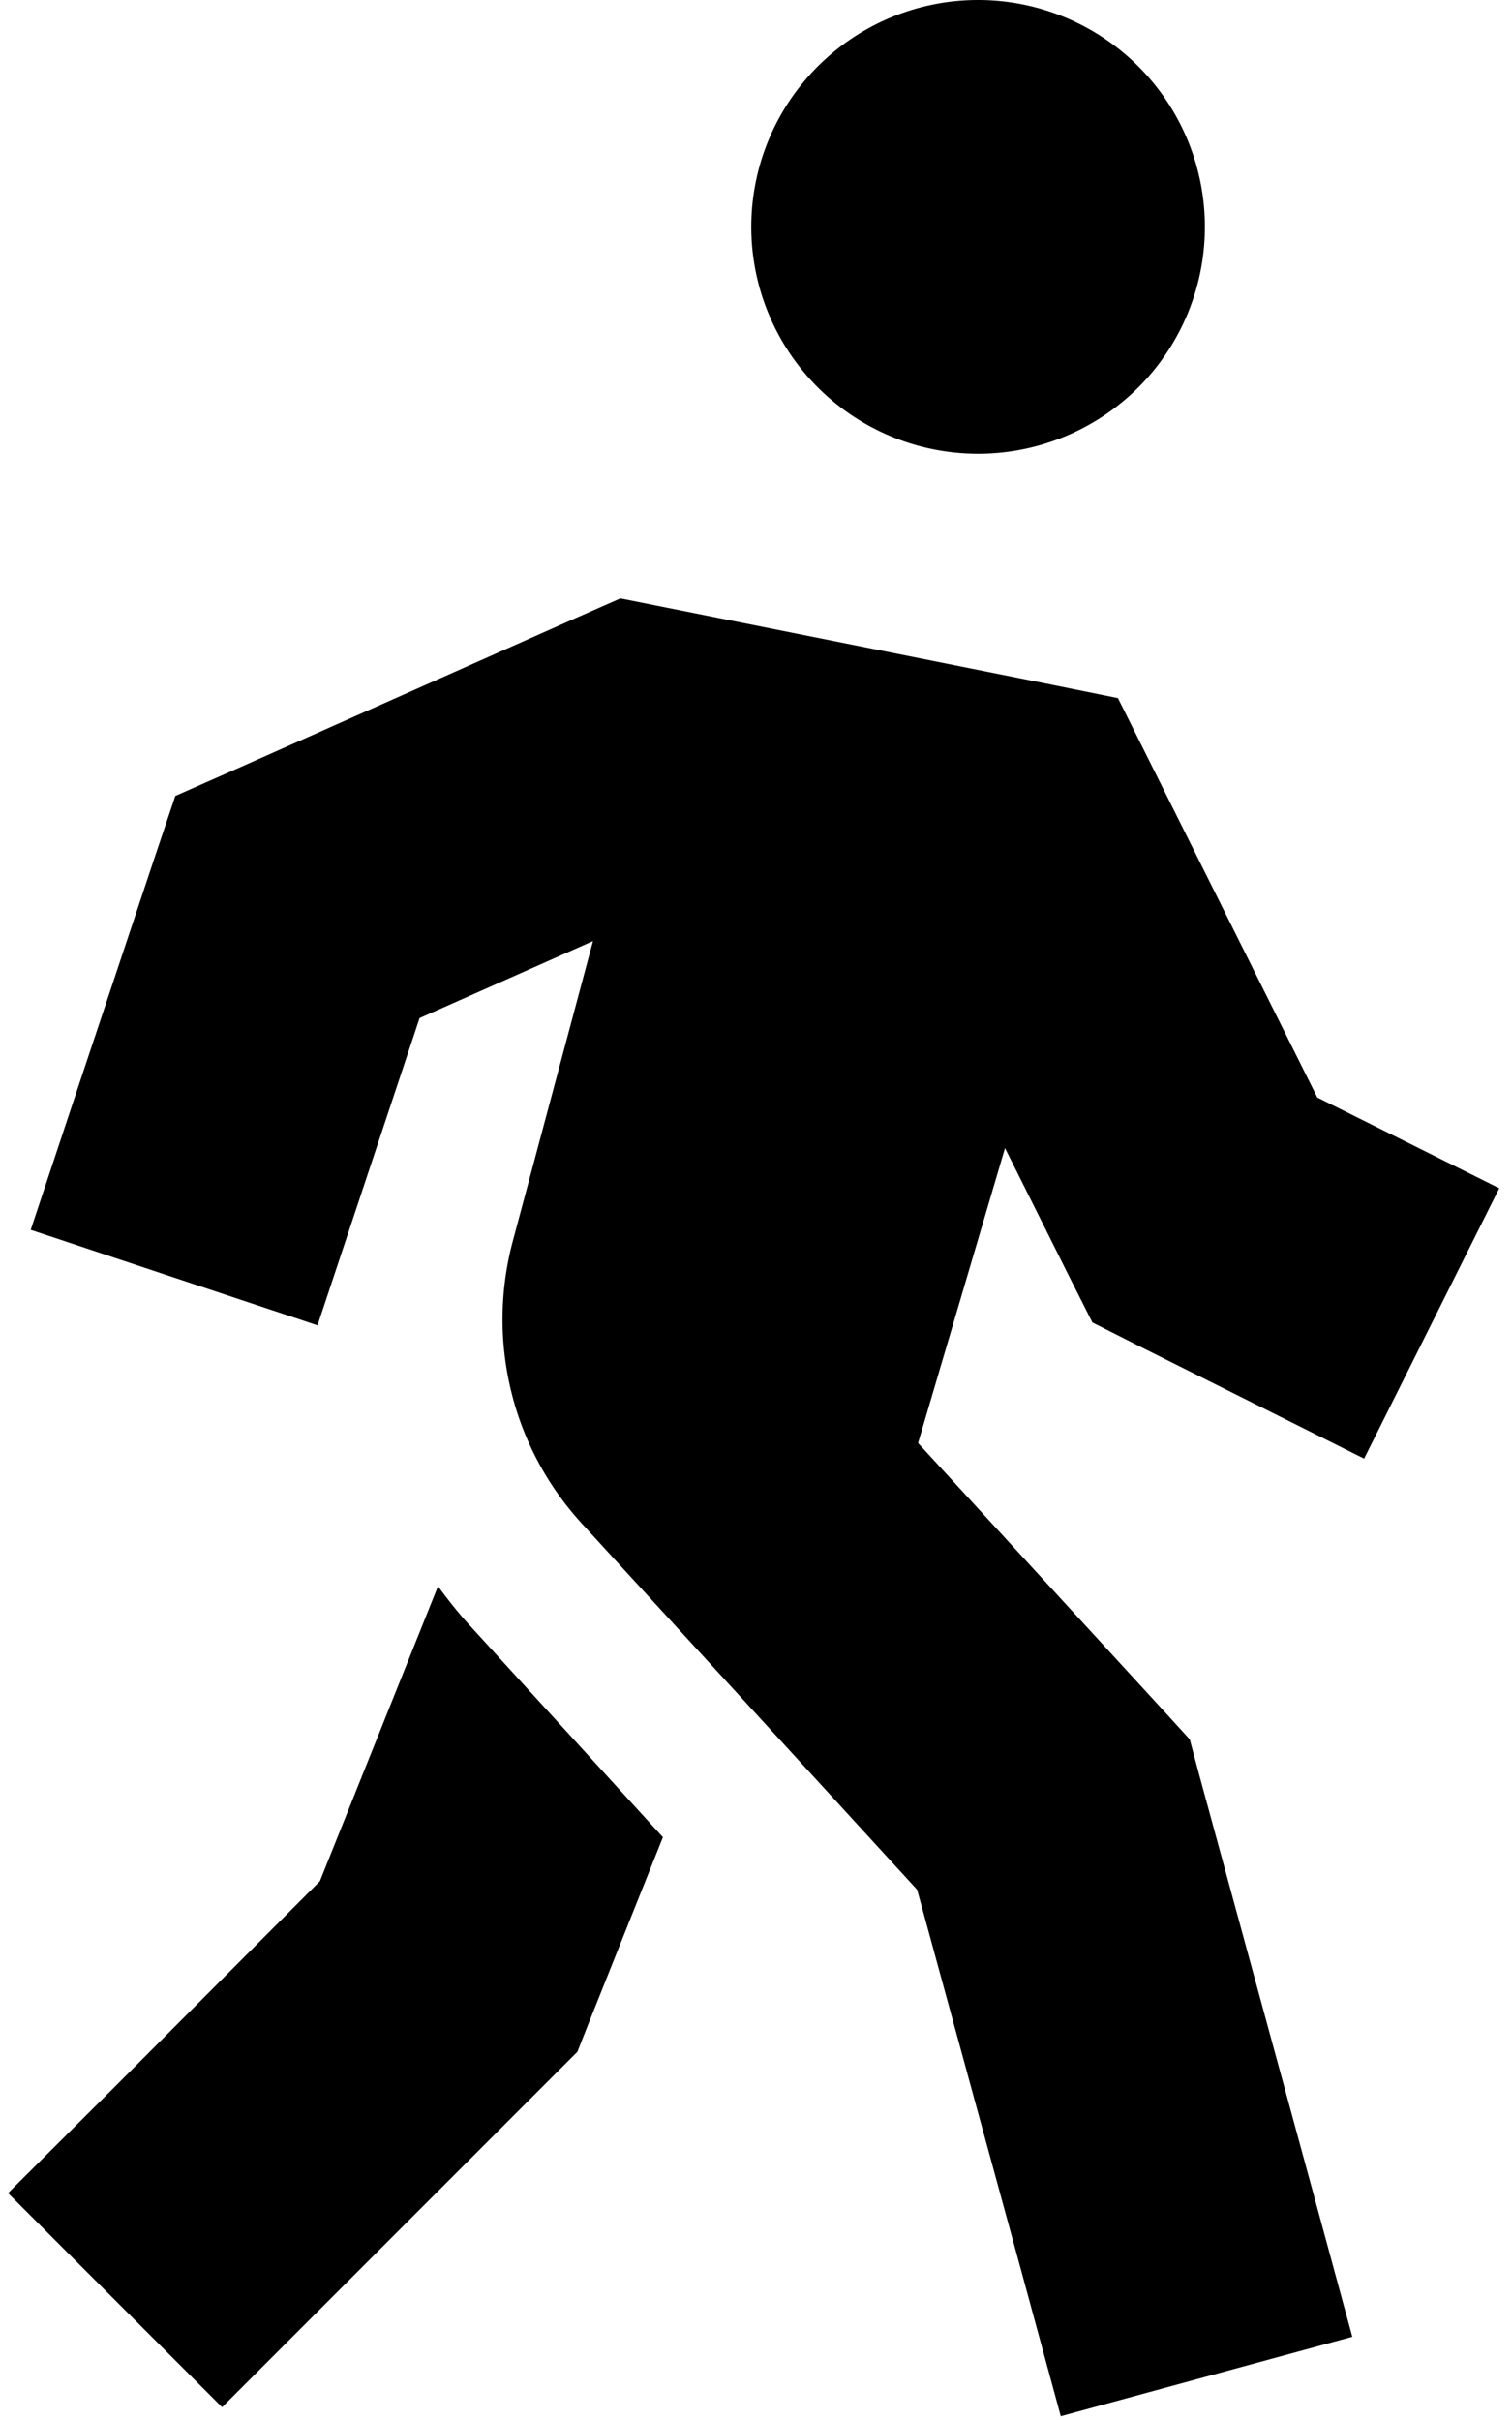
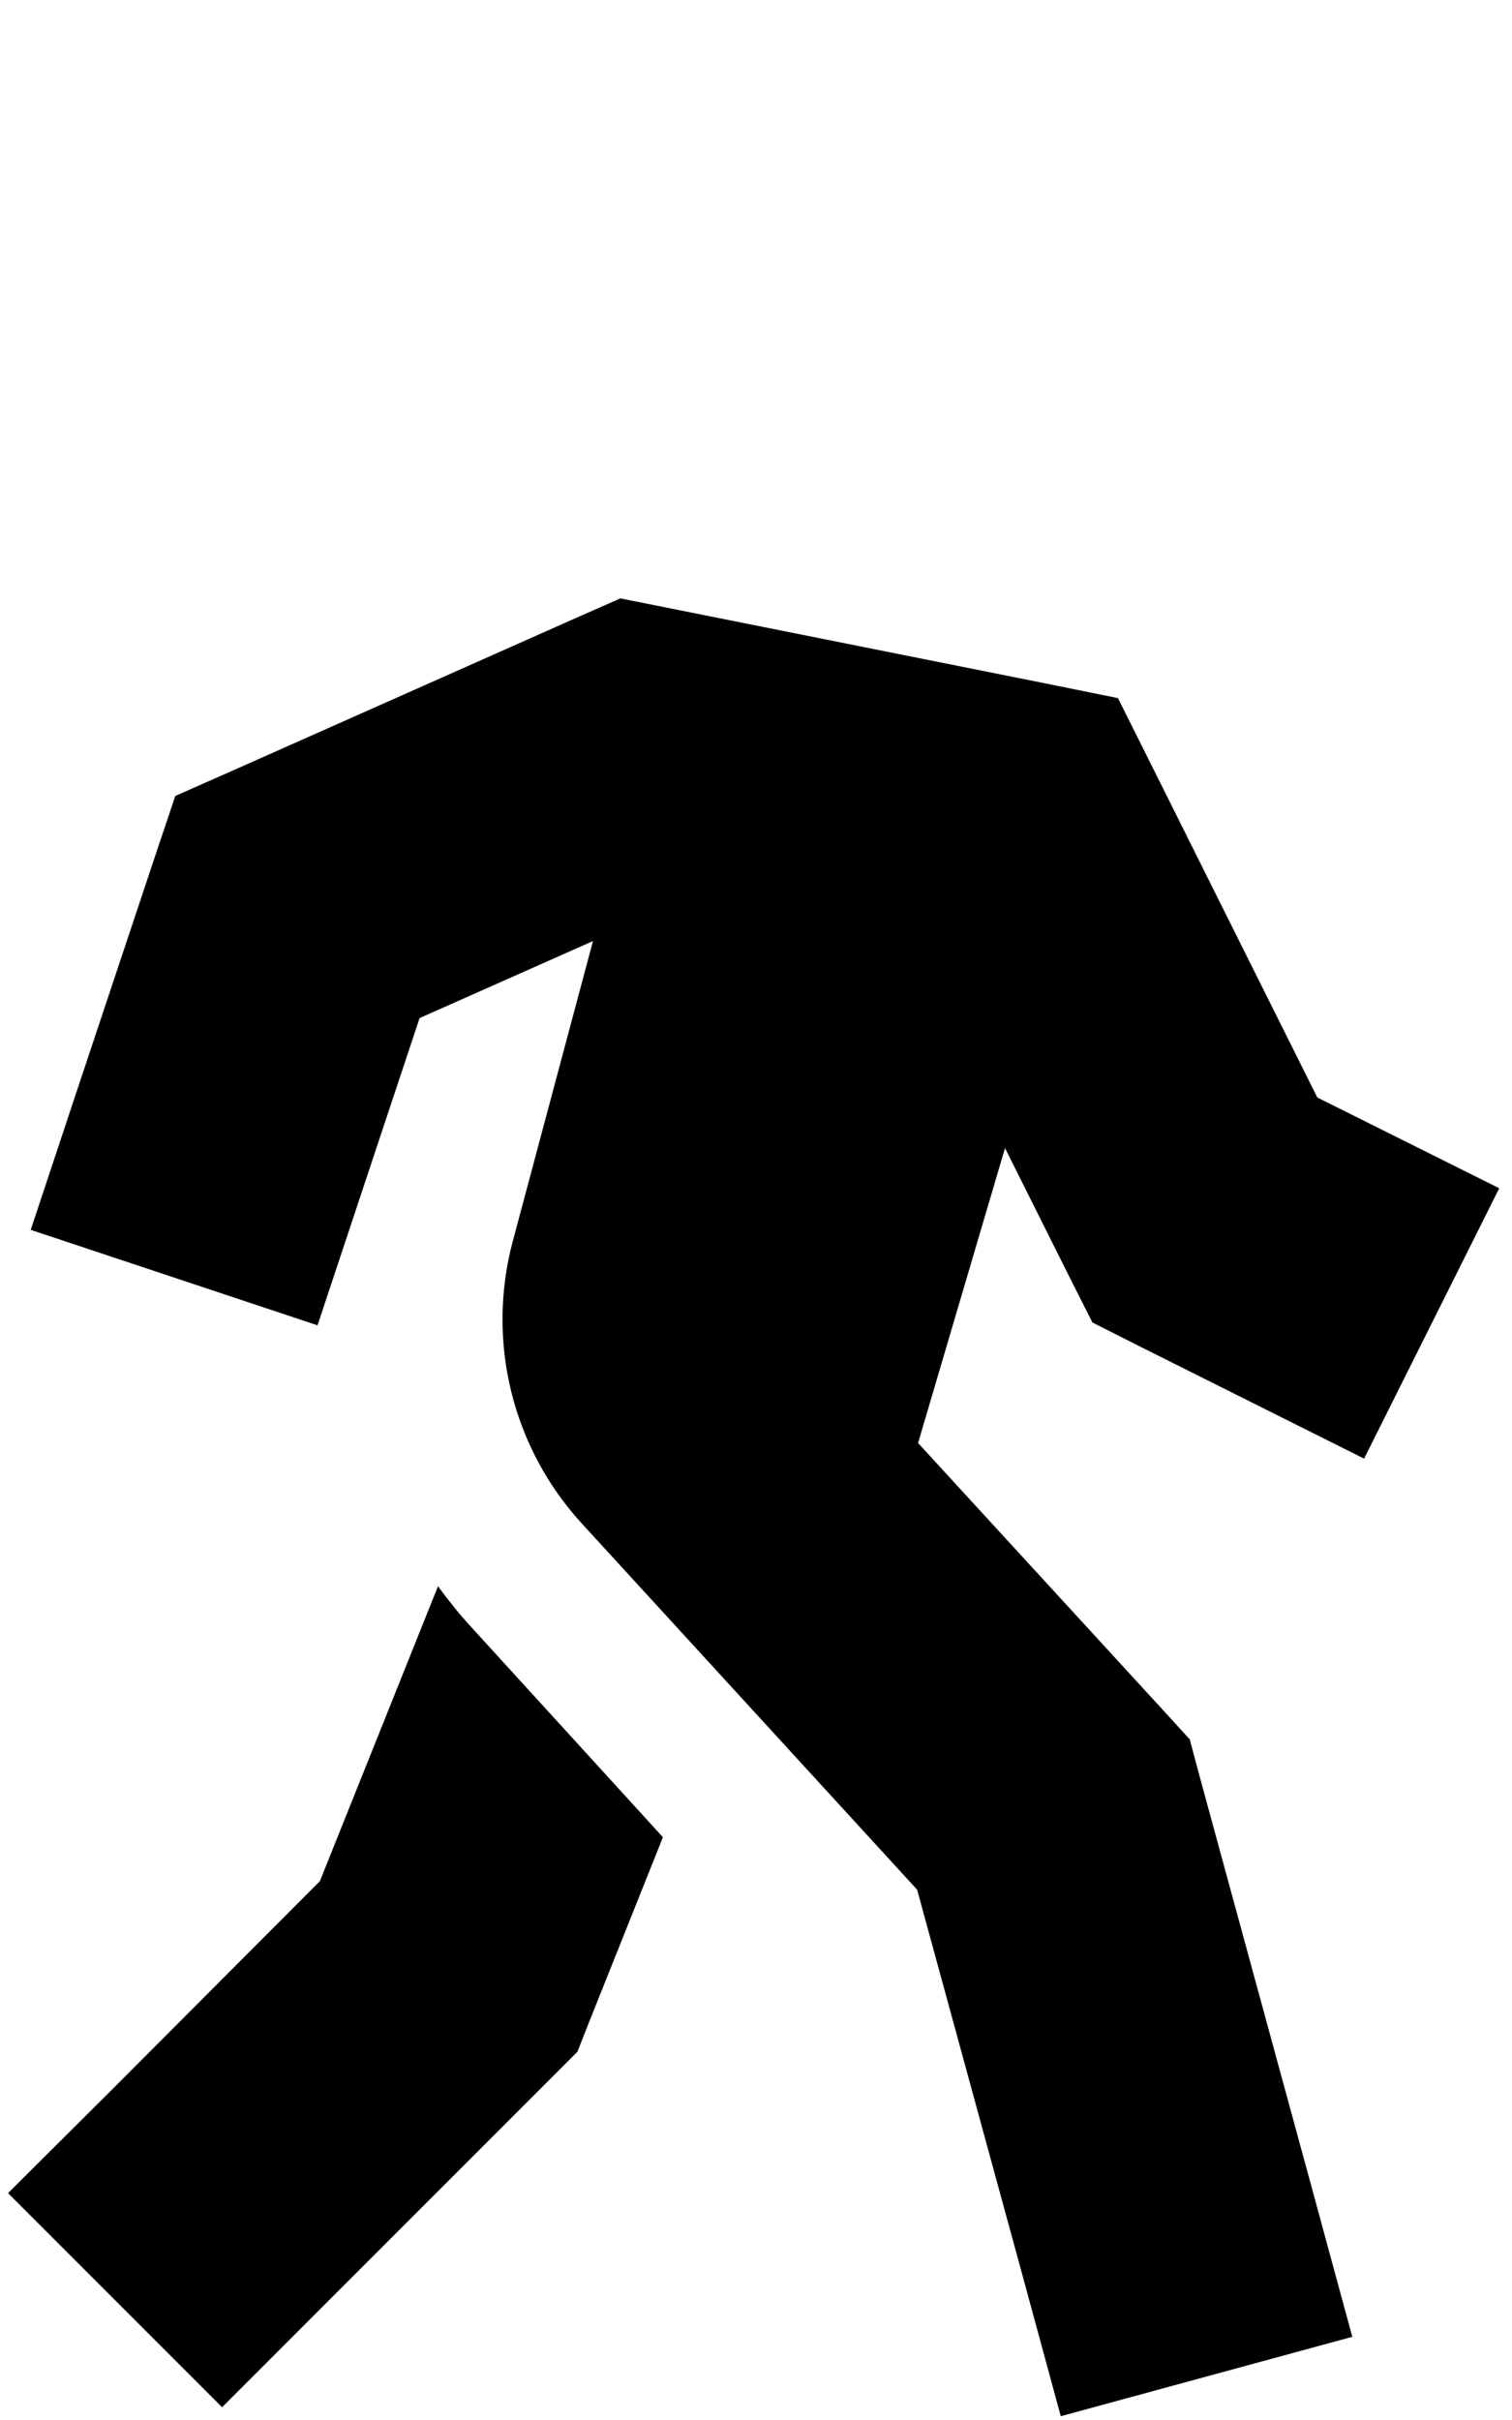
<svg xmlns="http://www.w3.org/2000/svg" viewBox="0 0 320 512">
-   <path d="M255 48a48 48 0 1 0 -96 0 48 48 0 1 0 96 0zM141.3 128.6l-10-2-9.3 4.1-72 32-12.9 5.7-4.5 13.4-16 48L6.5 260.2l60.7 20.2 10.1-30.4 11.5-34.6 36.7-16.3-17 63.6c-5.6 21.1-.1 43.6 14.7 59.7l70.9 77.4 22 80.5 8.4 30.9 61.7-16.8-8.4-30.9-24-88-2-7.5-5.2-5.7-52.3-57 18.4-62.4 13.7 27.4 4.8 9.5 9.5 4.8 48 24 28.6-57.2-38.5-19.2-35.2-70.5-7-14-15.3-3.1-80-16zM67.7 398L24.4 441.4 1.7 464 47 509.3l22.6-22.6 48-48 4.6-4.6 2.4-6.1 15.7-39.3L99.7 344.2c-2.5-2.7-4.8-5.6-7-8.6L67.7 398z" />
+   <path d="M255 48zM141.3 128.6l-10-2-9.3 4.1-72 32-12.9 5.7-4.5 13.4-16 48L6.5 260.2l60.7 20.2 10.1-30.4 11.5-34.6 36.7-16.3-17 63.6c-5.6 21.1-.1 43.6 14.7 59.7l70.9 77.4 22 80.5 8.4 30.9 61.7-16.8-8.4-30.9-24-88-2-7.5-5.2-5.7-52.3-57 18.4-62.4 13.7 27.4 4.8 9.5 9.5 4.8 48 24 28.6-57.2-38.5-19.2-35.2-70.5-7-14-15.3-3.1-80-16zM67.7 398L24.4 441.4 1.7 464 47 509.3l22.6-22.6 48-48 4.6-4.6 2.4-6.1 15.7-39.3L99.7 344.2c-2.5-2.7-4.8-5.6-7-8.6L67.7 398z" />
</svg>